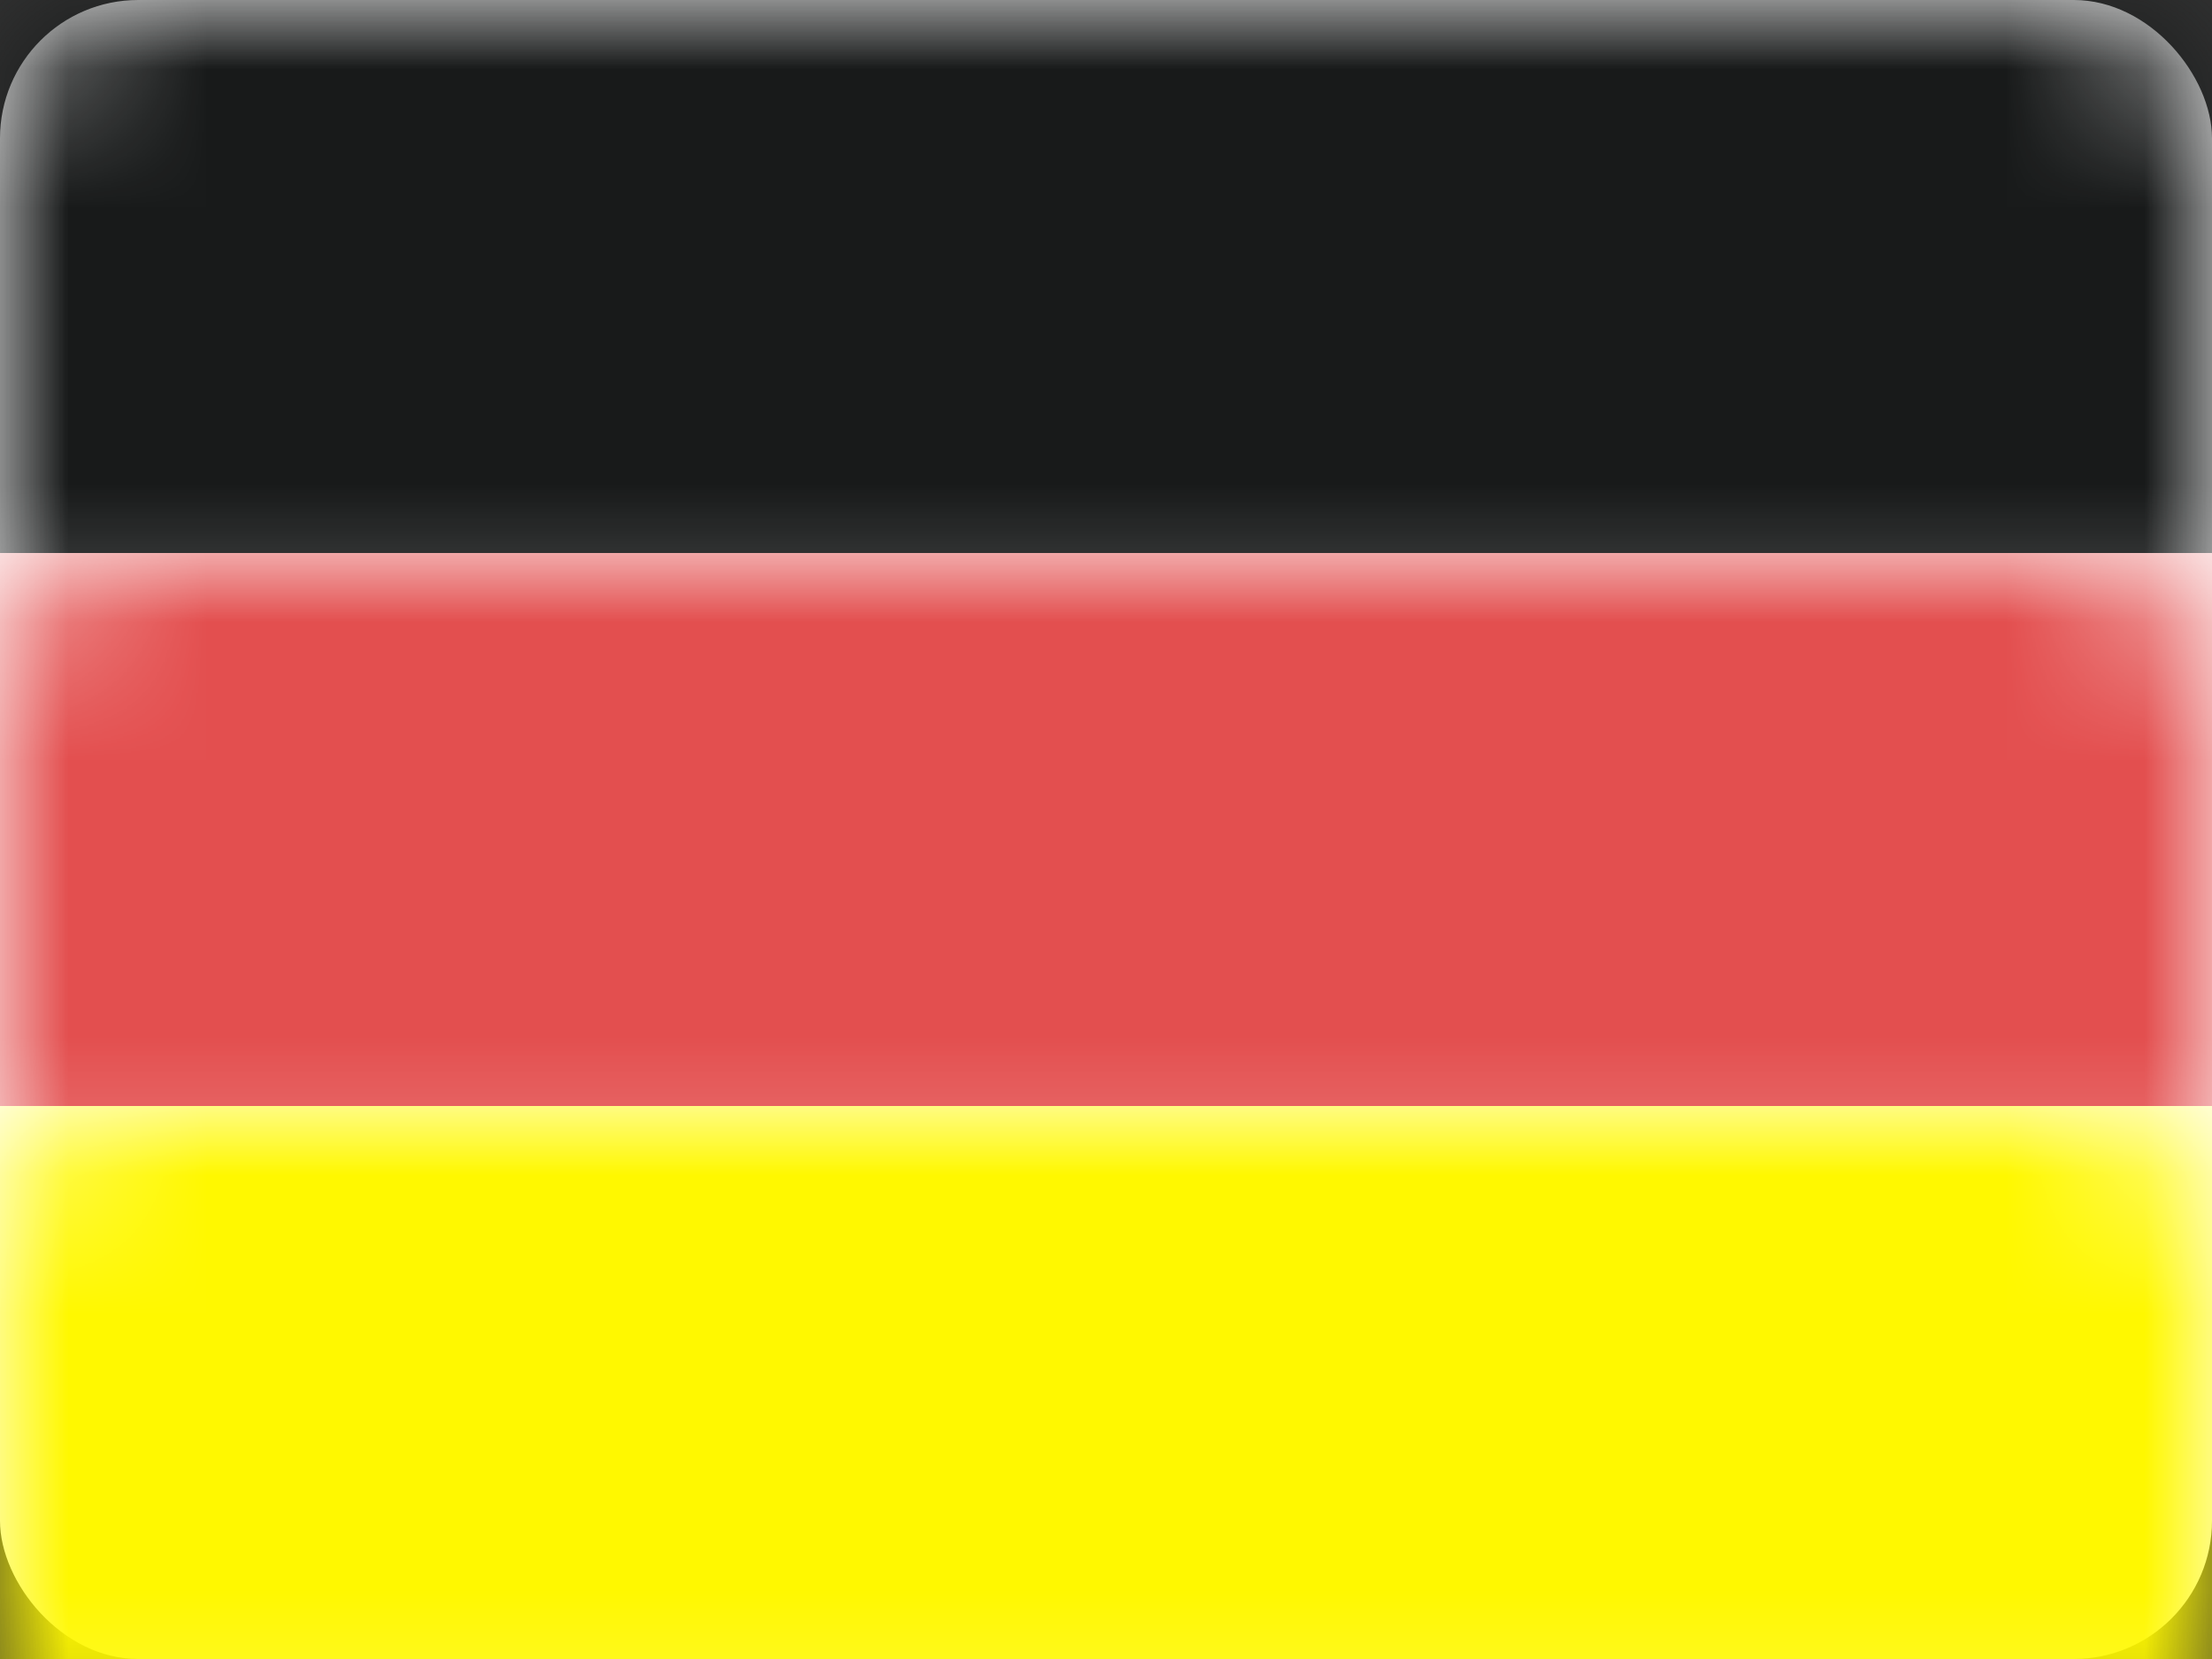
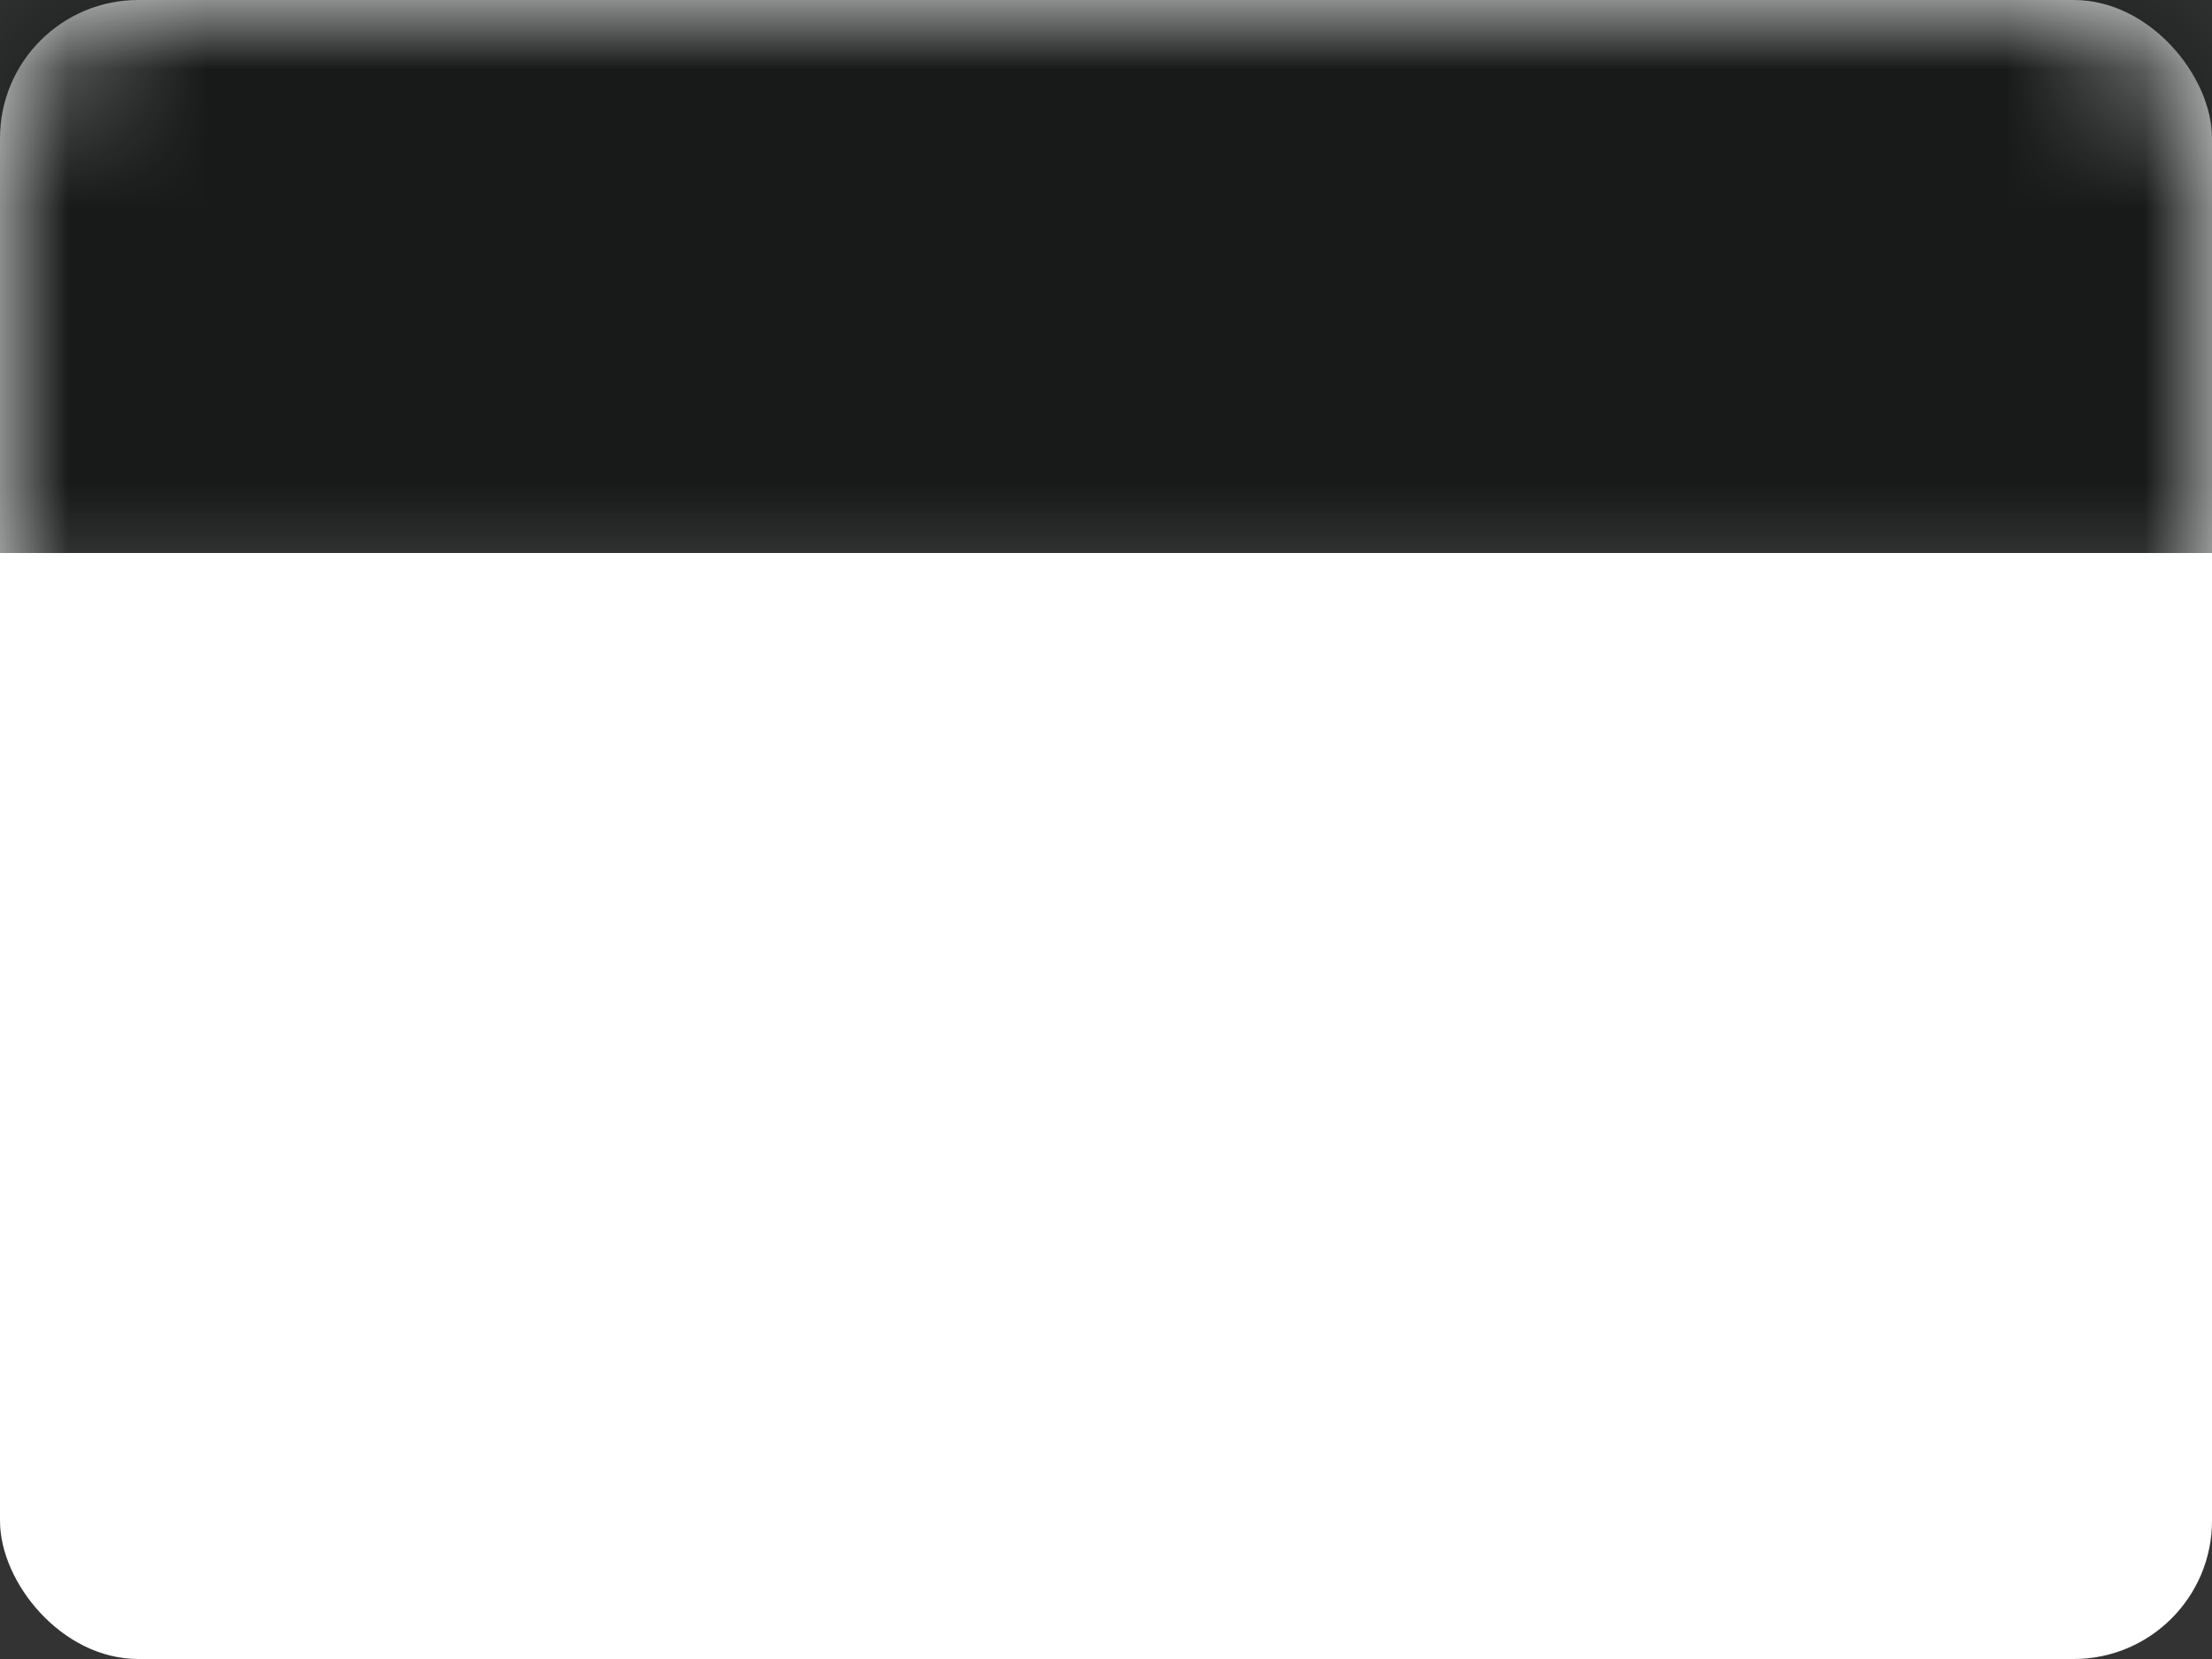
<svg xmlns="http://www.w3.org/2000/svg" xmlns:xlink="http://www.w3.org/1999/xlink" width="16" height="12" viewBox="0 0 16 12">
  <rect x="0" y="0" width="16" height="12" fill="#333333" stroke="none" />
  <defs>
    <rect id="germany-a" width="16" height="12" x="0" y="0" rx="1" />
  </defs>
  <g fill="none" fill-rule="evenodd">
    <mask id="germany-b" fill="#fff">
      <use xlink:href="#germany-a" />
    </mask>
    <use fill="#FFF" xlink:href="#germany-a" />
-     <rect width="16" height="4" y="8" fill="#FFF800" mask="url(#germany-b)" />
    <rect width="16" height="4" fill="#181A1A" mask="url(#germany-b)" />
-     <rect width="16" height="4" y="4" fill="#E34F4F" mask="url(#germany-b)" />
  </g>
</svg>